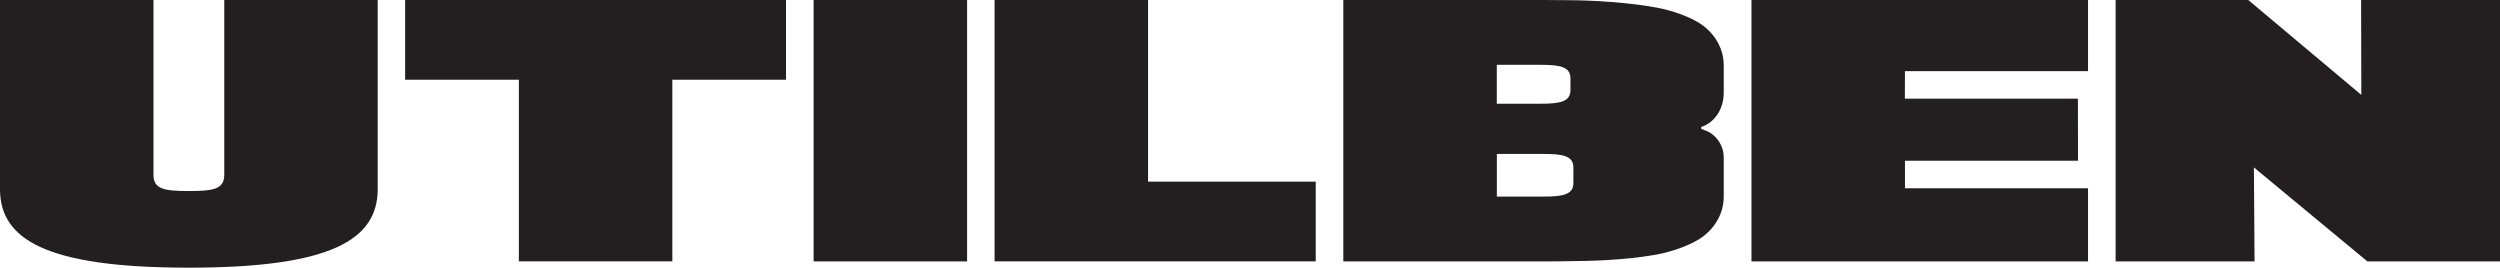
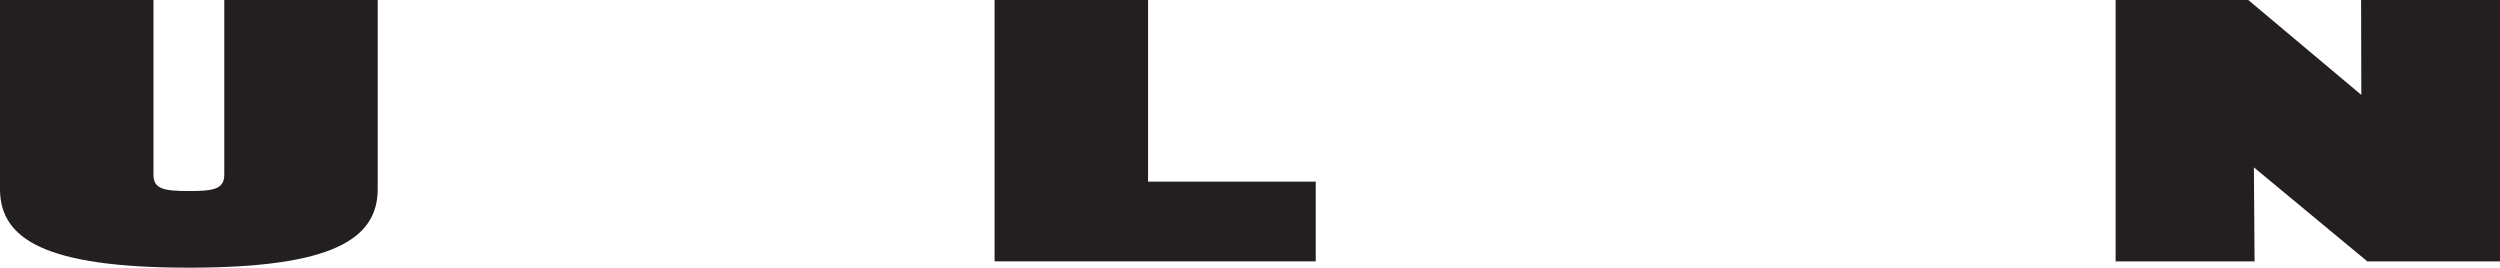
<svg xmlns="http://www.w3.org/2000/svg" id="Layer_2" data-name="Layer 2" viewBox="0 0 486.69 52.11">
  <defs>
    <style>
      .cls-1 {
        fill: #231f20;
      }
    </style>
  </defs>
  <g id="Layer_1-2" data-name="Layer 1">
    <g>
      <path class="cls-1" d="m73.53,0v36.81c0,9.71-8.75,15.3-36.77,15.3S0,46.52,0,36.81V0h29.88v33.99c0,2.79,1.96,3.2,6.89,3.2s6.89-.41,6.89-3.2V0h29.88Z" />
-       <path class="cls-1" d="m153.03,15.52h-22.14v35.36h-29.88V15.52h-22.14V0h74.15v15.52Z" />
-       <path class="cls-1" d="m188.27,0v50.89h-29.88V0h29.88Z" />
      <path class="cls-1" d="m256.14,35.36v15.52h-62.52V0h29.88v35.36h32.64Z" />
-       <path class="cls-1" d="m340.97,0h65.52v13.85h-35.64l-.02,5.36h33.69l.02,12.08h-33.69v5.36h35.64v14.24h-65.52V0Z" />
      <path class="cls-1" d="m411.85,0h25.83l22.01,18.47-.04-18.47h27.05v50.89h-25.83l-22.09-18.3.13,18.3h-27.05V0Z" />
-       <path class="cls-1" d="m331.64,5.06c-1.92-1.51-5.74-2.97-9.17-3.59C314.66.04,305.73.04,305.73.04h0c-1.65-.03-3.37-.04-5.19-.04h-39.03v50.89h39.03c2.03,0,3.93-.02,5.75-.06h0c2.08-.02,9.53-.06,16.18-1.27,3.43-.62,7.25-2.09,9.17-3.59,2.43-1.9,3.93-4.62,3.93-7.7v-7.53c0-.12,0-.27-.01-.43-.08-1.83-1.25-3.96-3.4-4.85l-.98-.38v-.34l.41-.17c2.2-.87,3.98-3.33,3.98-6.5v-5.32c0-3.08-1.5-5.8-3.93-7.7Zm-40.25,7.56h8.59c3.79,0,5.75.41,5.75,2.64v2.29c0,2.22-1.96,2.64-5.75,2.64h-8.59v-7.56Zm14.91,23.01c0,2.22-1.96,2.64-5.75,2.64h-9.15v-8.3h9.15c3.79,0,5.75.41,5.75,2.64v3.03Z" />
    </g>
  </g>
</svg>